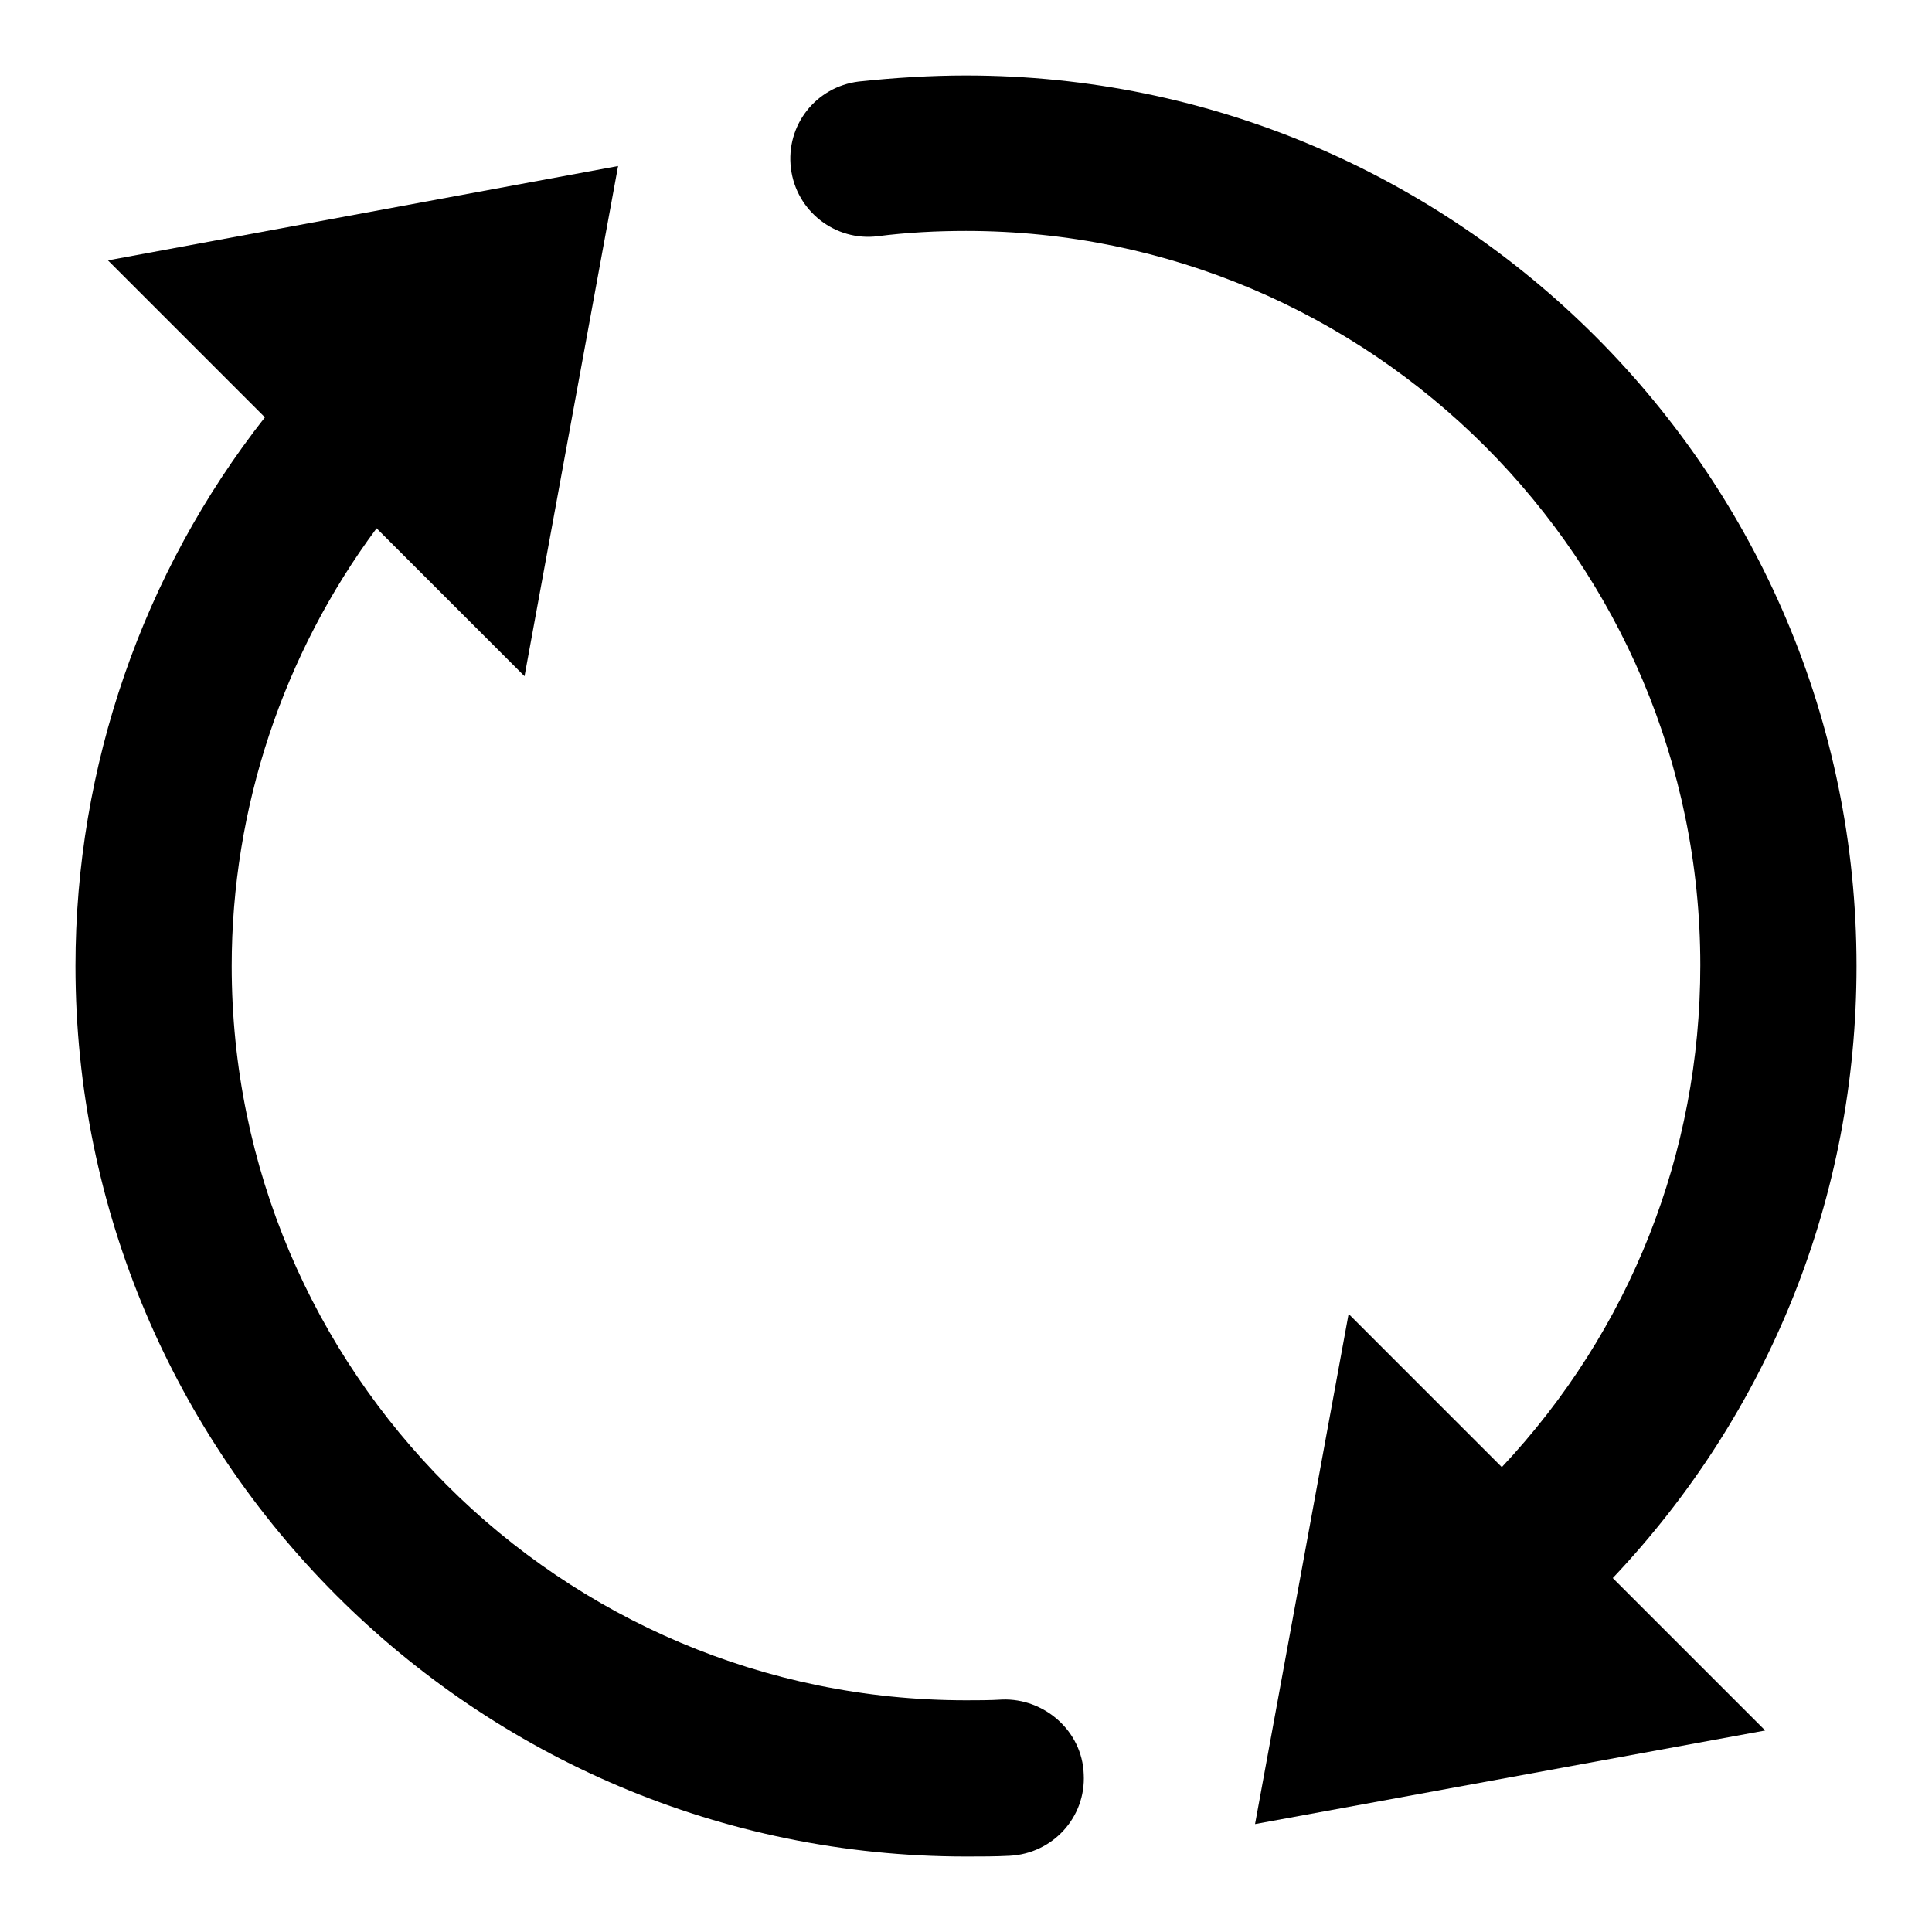
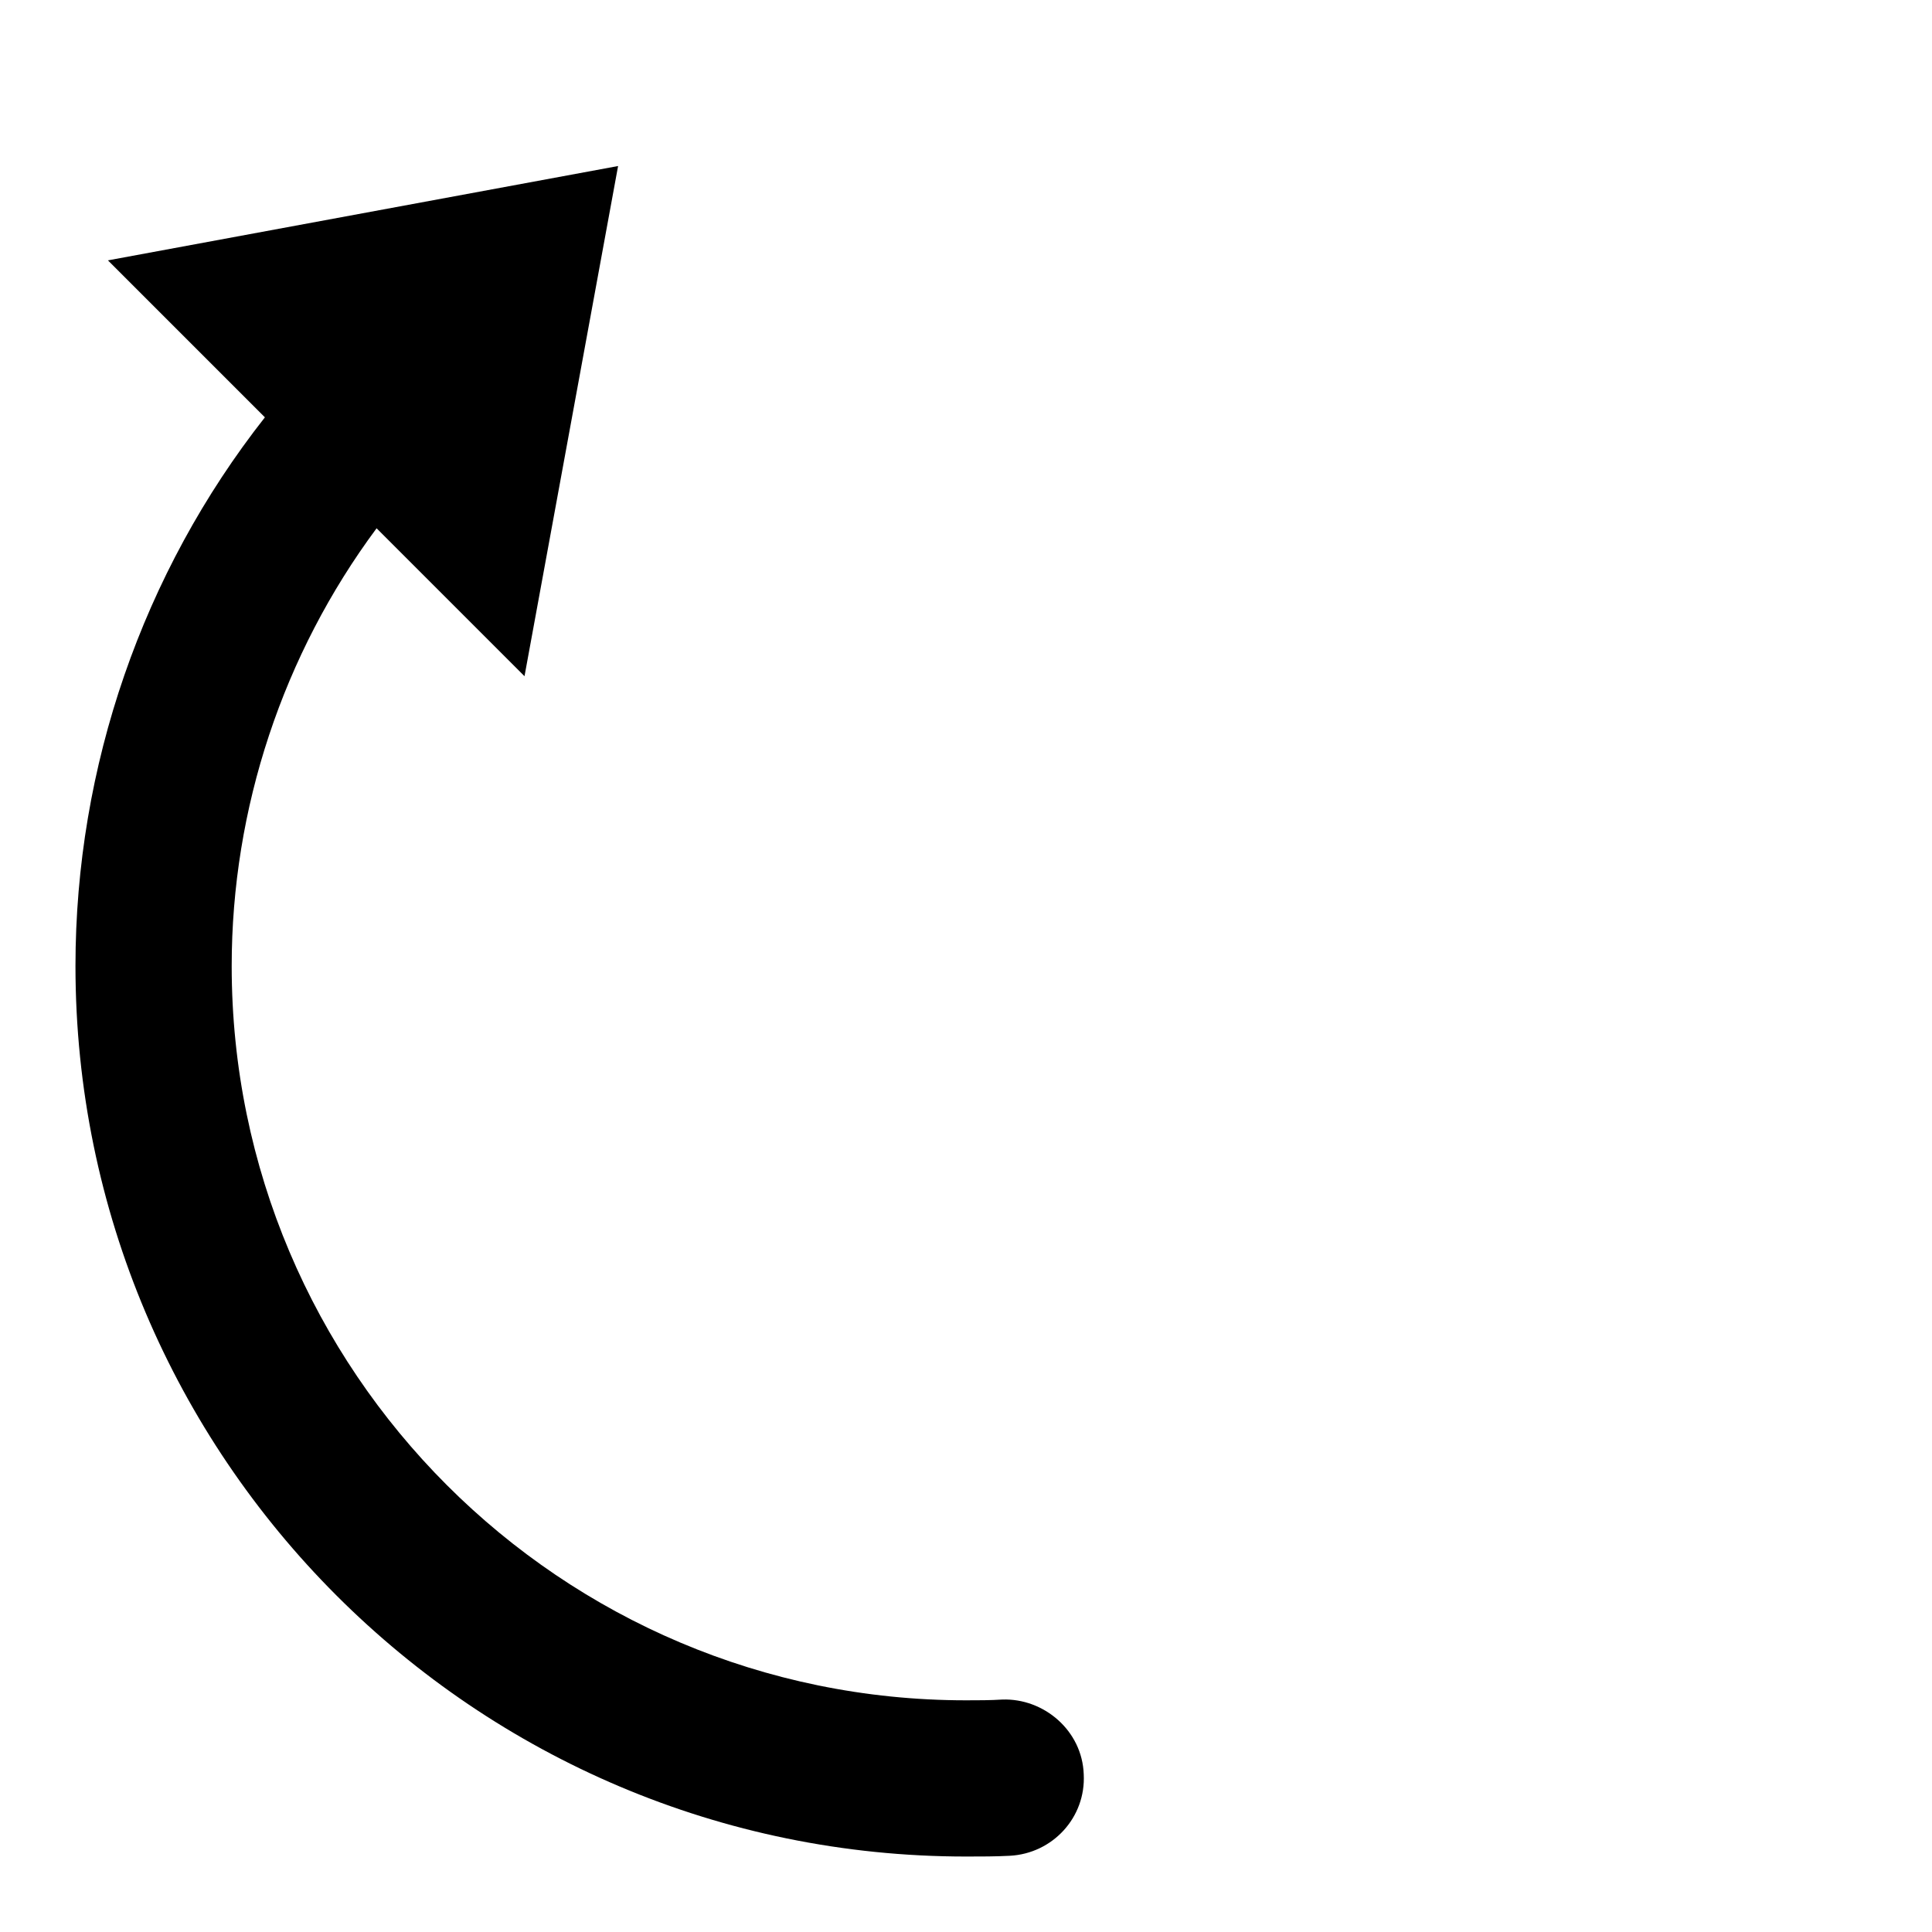
<svg xmlns="http://www.w3.org/2000/svg" version="1.1" x="0px" y="0px" viewBox="0 0 256 256" enable-background="new 0 0 256 256" xml:space="preserve">
  <g>
    <g>
      <path fill="#000000" d="M132.8,225.2c-1.6,0.1-3.2,0.1-4.8,0.1c-53.7,0-97.3-43.6-97.3-97.3c0-20.9,6.8-41.3,19.2-58l19.6,19.6L81.9,22L14.3,34.5l20.8,20.8C18.9,75.9,10,101.6,10,128c0,65.1,52.9,118,118,118c2,0,3.9,0,5.8-0.1c5.7-0.3,10.1-5.1,9.8-10.8C143.4,229.3,138.3,225,132.8,225.2z" />
-       <path fill="#000000" d="M246,128c0-65.1-52.9-118-118-118c-4.7,0-9.5,0.3-14.2,0.8c-5.7,0.7-9.7,5.8-9,11.5c0.7,5.7,5.9,9.7,11.5,9c3.9-0.5,7.8-0.7,11.7-0.7c53.7,0,97.3,43.7,97.3,97.3c0,24.9-9.3,48.4-26.3,66.5l-20.3-20.3l-12.4,67.6l67.6-12.4l-20.2-20.2C234.5,187.1,246,158.5,246,128z" />
    </g>
  </g>
</svg>